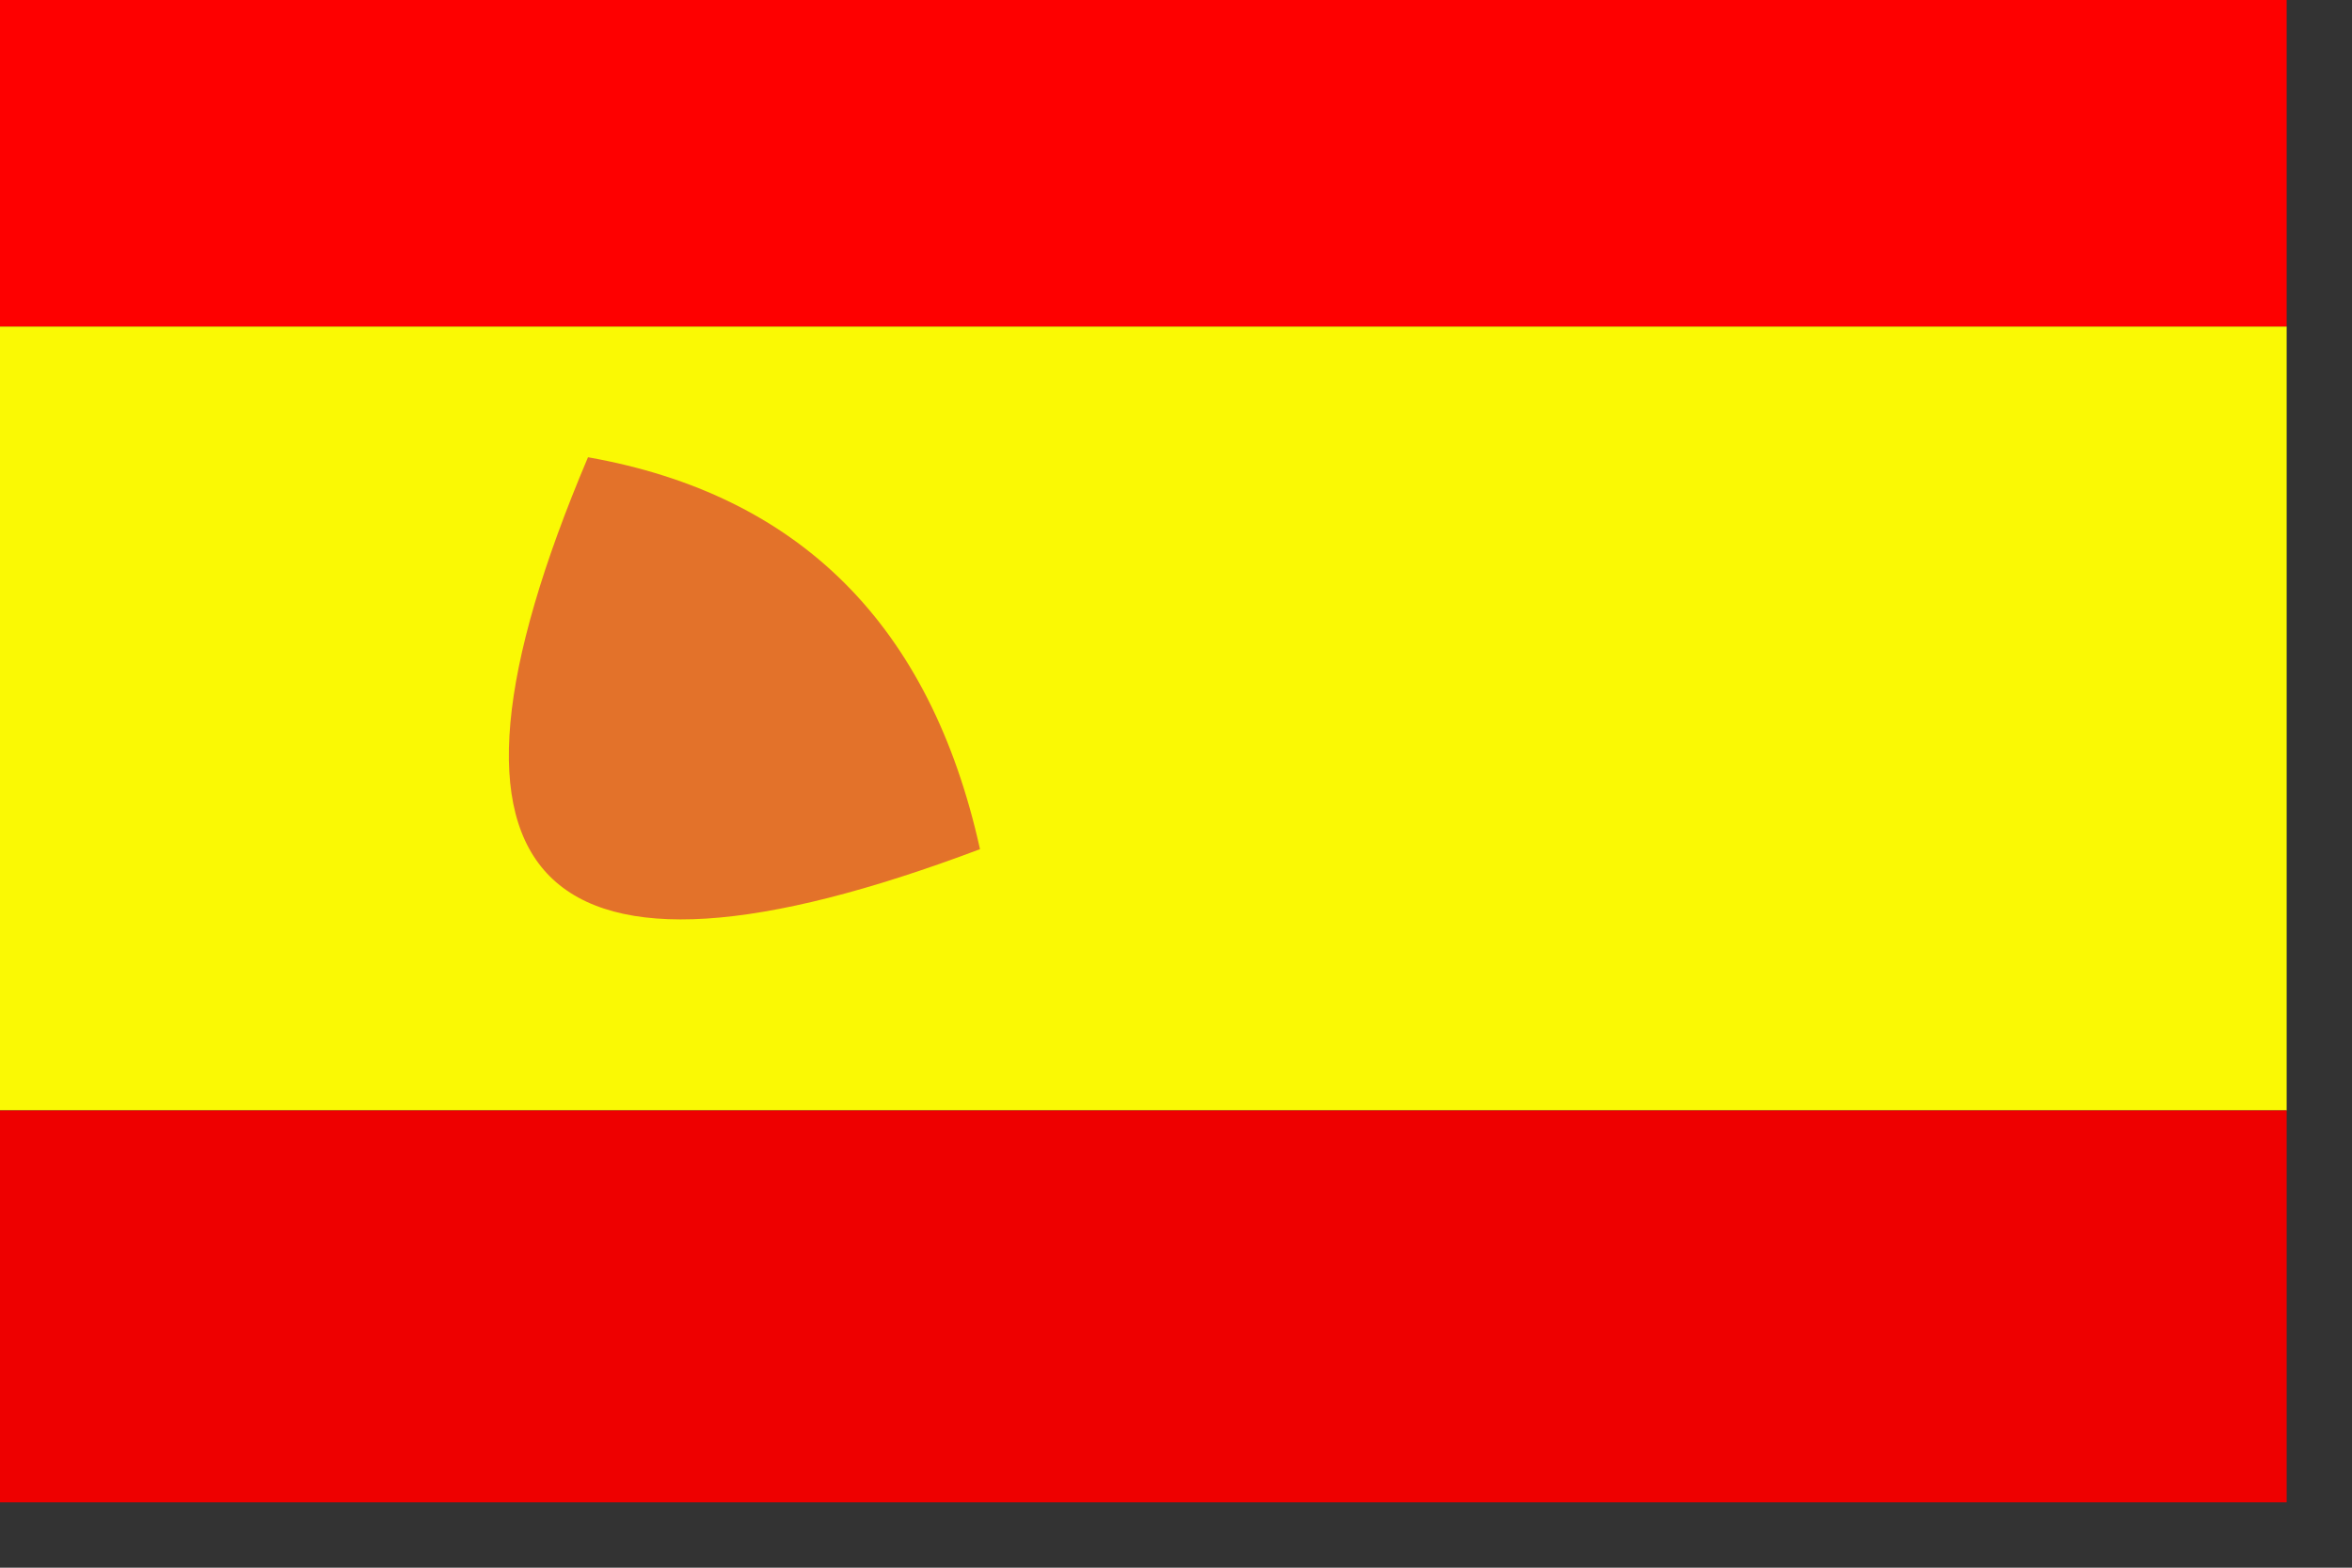
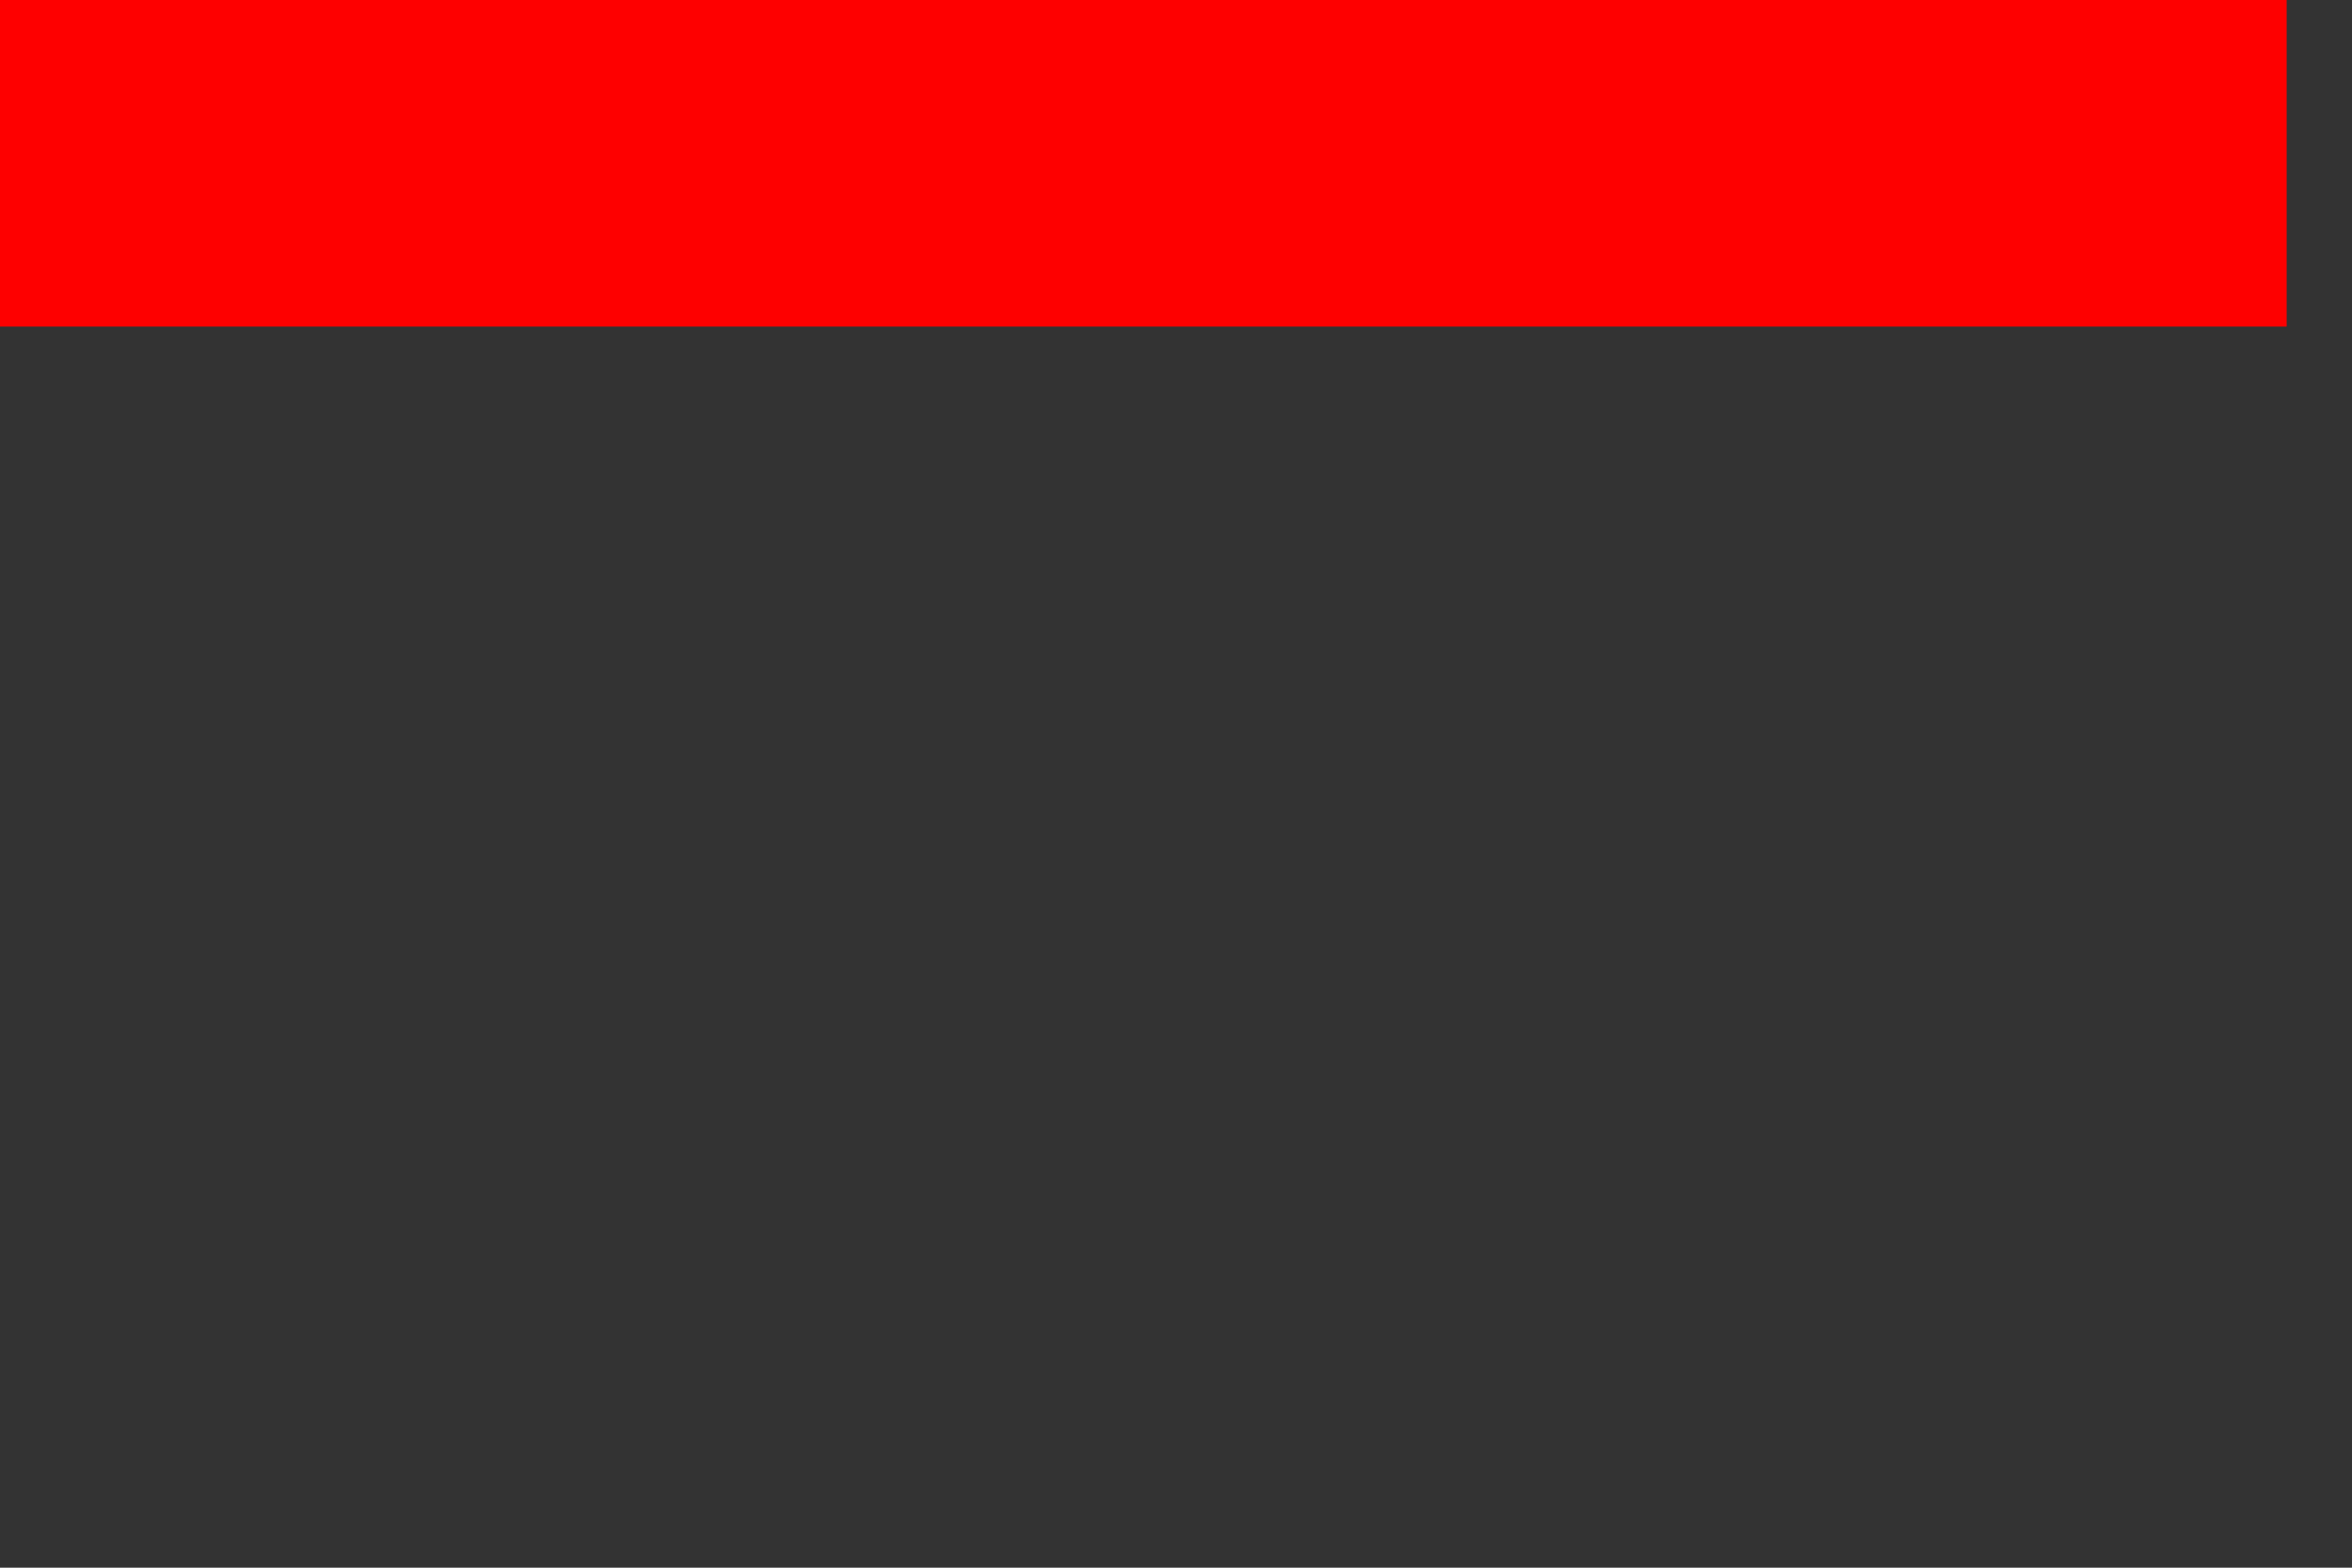
<svg xmlns="http://www.w3.org/2000/svg" version="1.1" width="18px" height="12px" style="shape-rendering:geometricPrecision; text-rendering:geometricPrecision; image-rendering:optimizeQuality; fill-rule:evenodd; clip-rule:evenodd">
  <rect width="100%" height="100%" fill="#333333" stroke="none" />
  <g>
    <path style="opacity:1" fill="#fe0000" d="M -0.5,-0.5 C 5.5,-0.5 11.5,-0.5 17.5,-0.5C 17.5,0.5 17.5,1.5 17.5,2.5C 11.5,2.5 5.5,2.5 -0.5,2.5C -0.5,1.5 -0.5,0.5 -0.5,-0.5 Z" />
  </g>
  <g>
-     <path style="opacity:1" fill="#faf904" d="M -0.5,2.5 C 5.5,2.5 11.5,2.5 17.5,2.5C 17.5,4.5 17.5,6.5 17.5,8.5C 11.5,8.5 5.5,8.5 -0.5,8.5C -0.5,6.5 -0.5,4.5 -0.5,2.5 Z" />
-   </g>
+     </g>
  <g>
-     <path style="opacity:1" fill="#e3722a" d="M 4.5,3.5 C 6.121,3.787 7.121,4.787 7.5,6.5C 4.111,7.778 3.111,6.778 4.5,3.5 Z" />
-   </g>
+     </g>
  <g>
-     <path style="opacity:1" fill="#ee0000" d="M -0.5,8.5 C 5.5,8.5 11.5,8.5 17.5,8.5C 17.5,9.5 17.5,10.5 17.5,11.5C 11.5,11.5 5.5,11.5 -0.5,11.5C -0.5,10.5 -0.5,9.5 -0.5,8.5 Z" />
-   </g>
+     </g>
</svg>